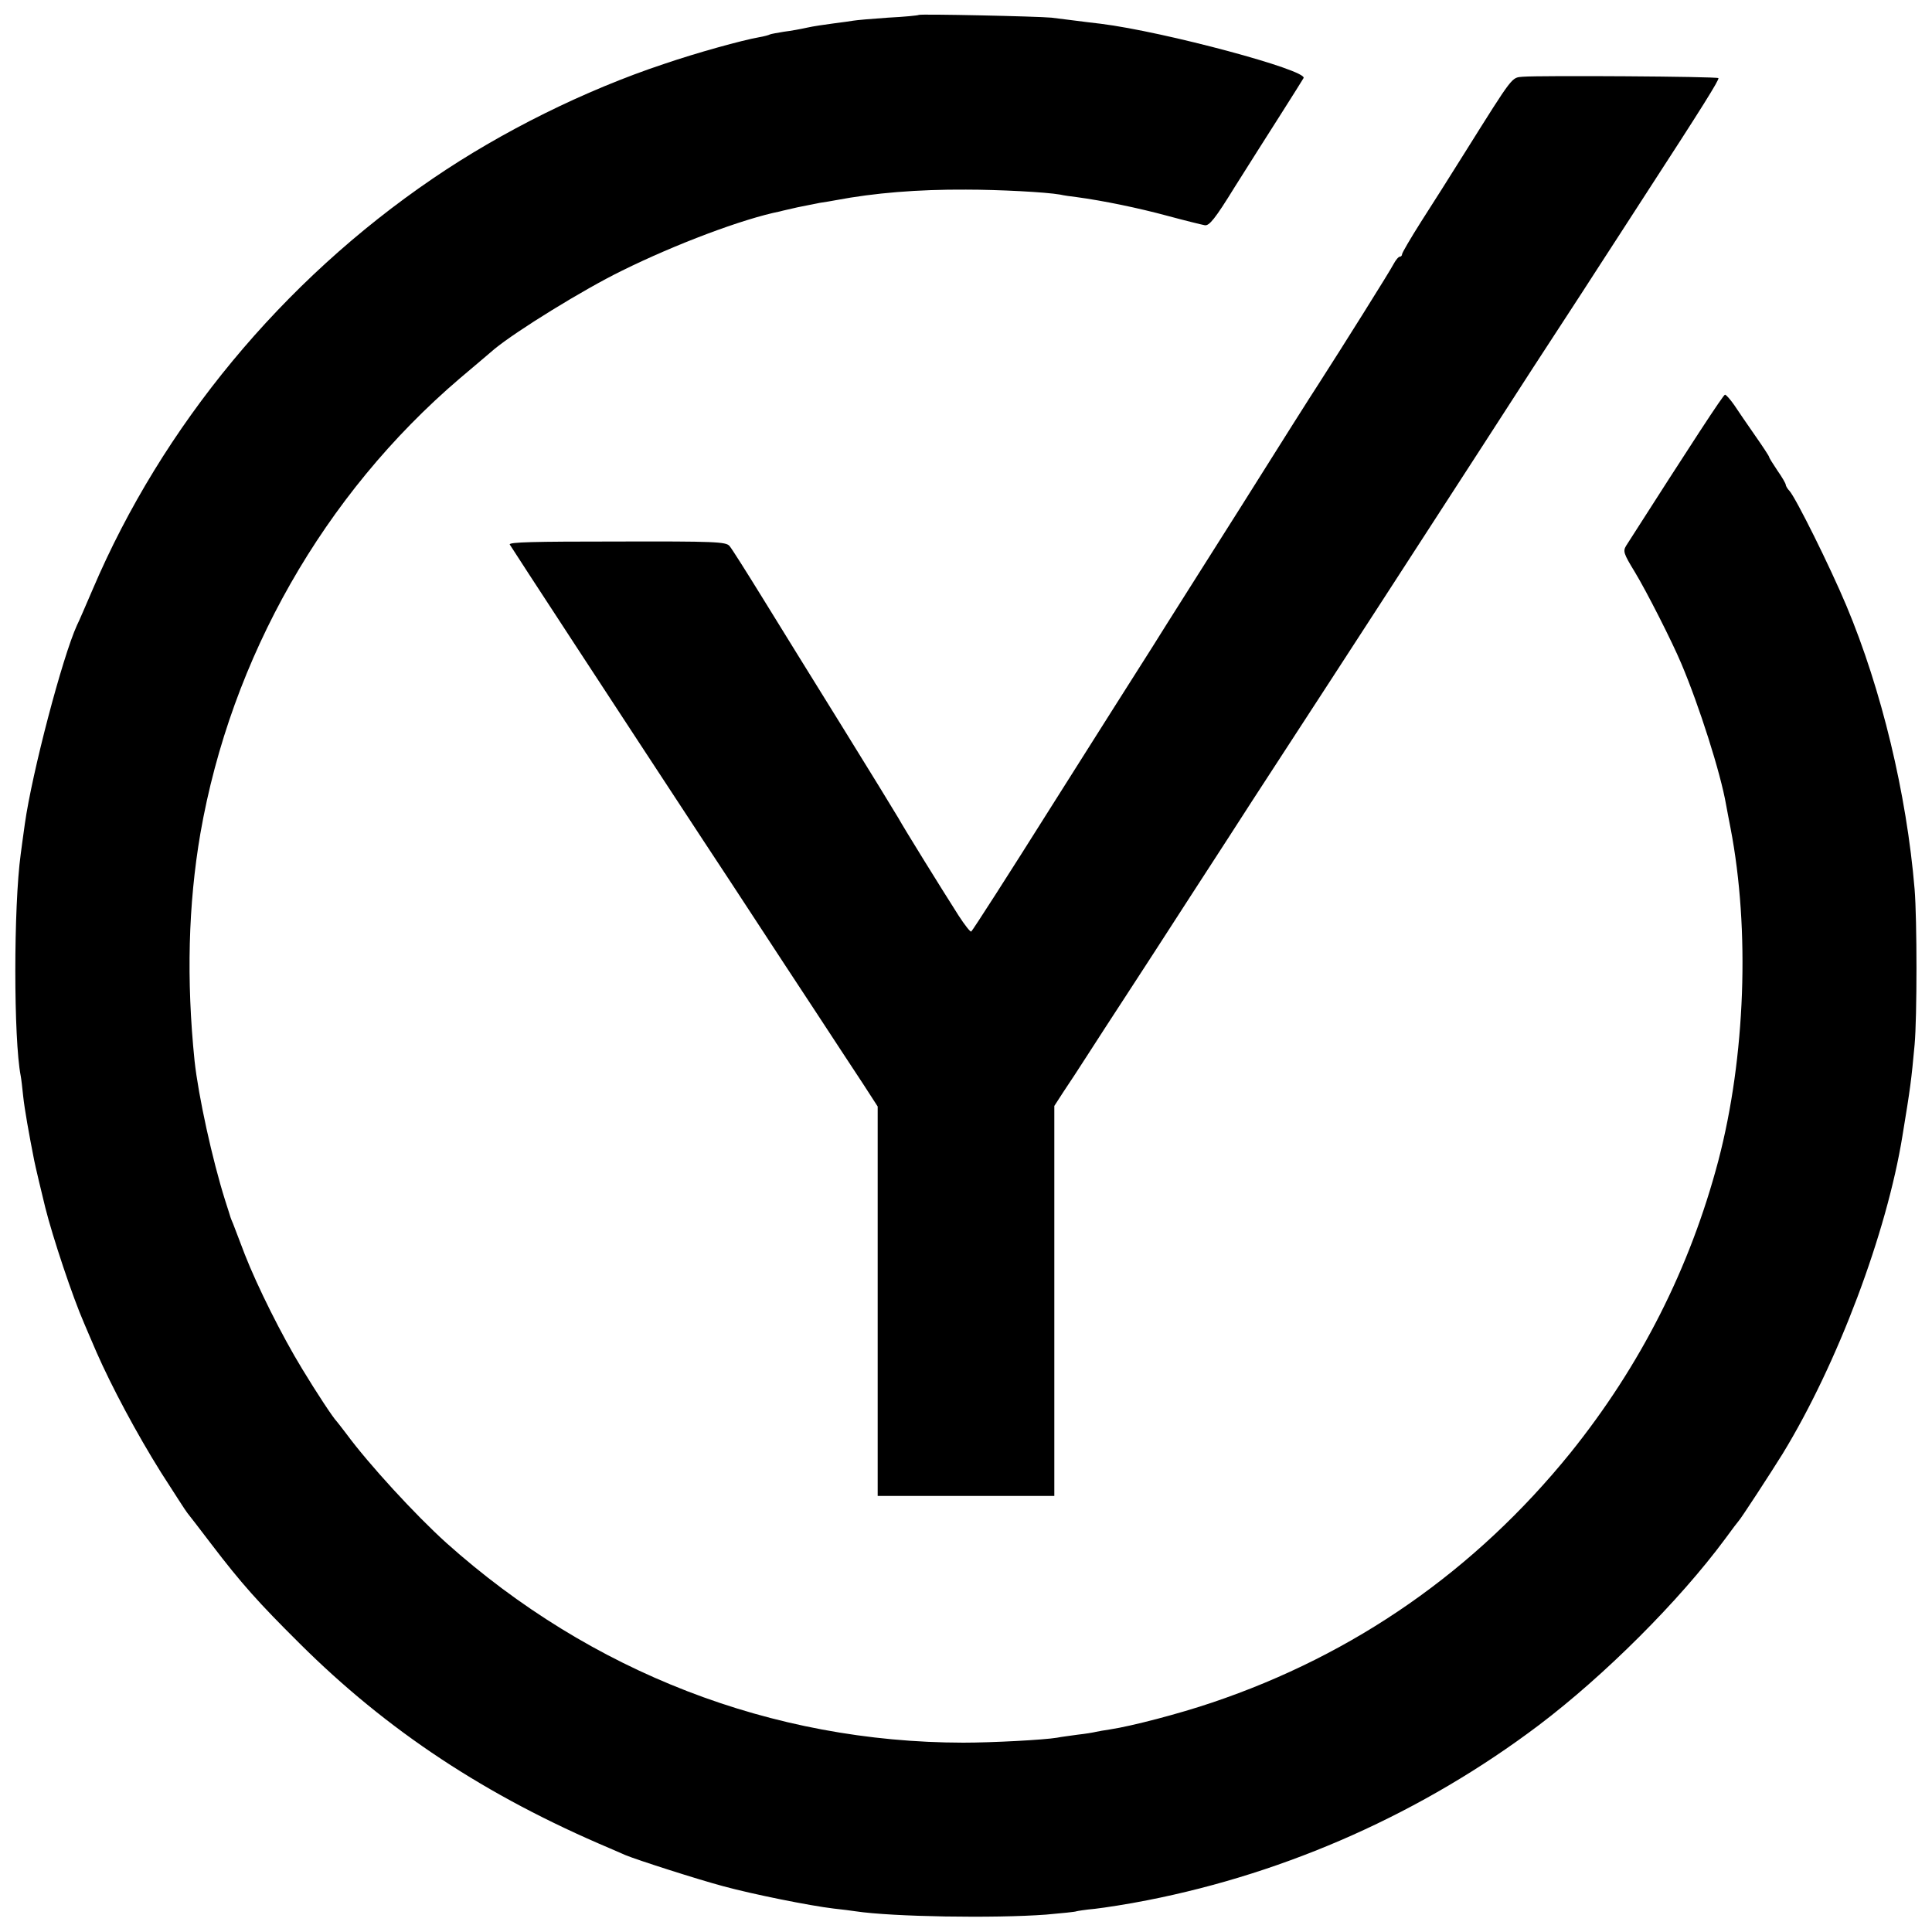
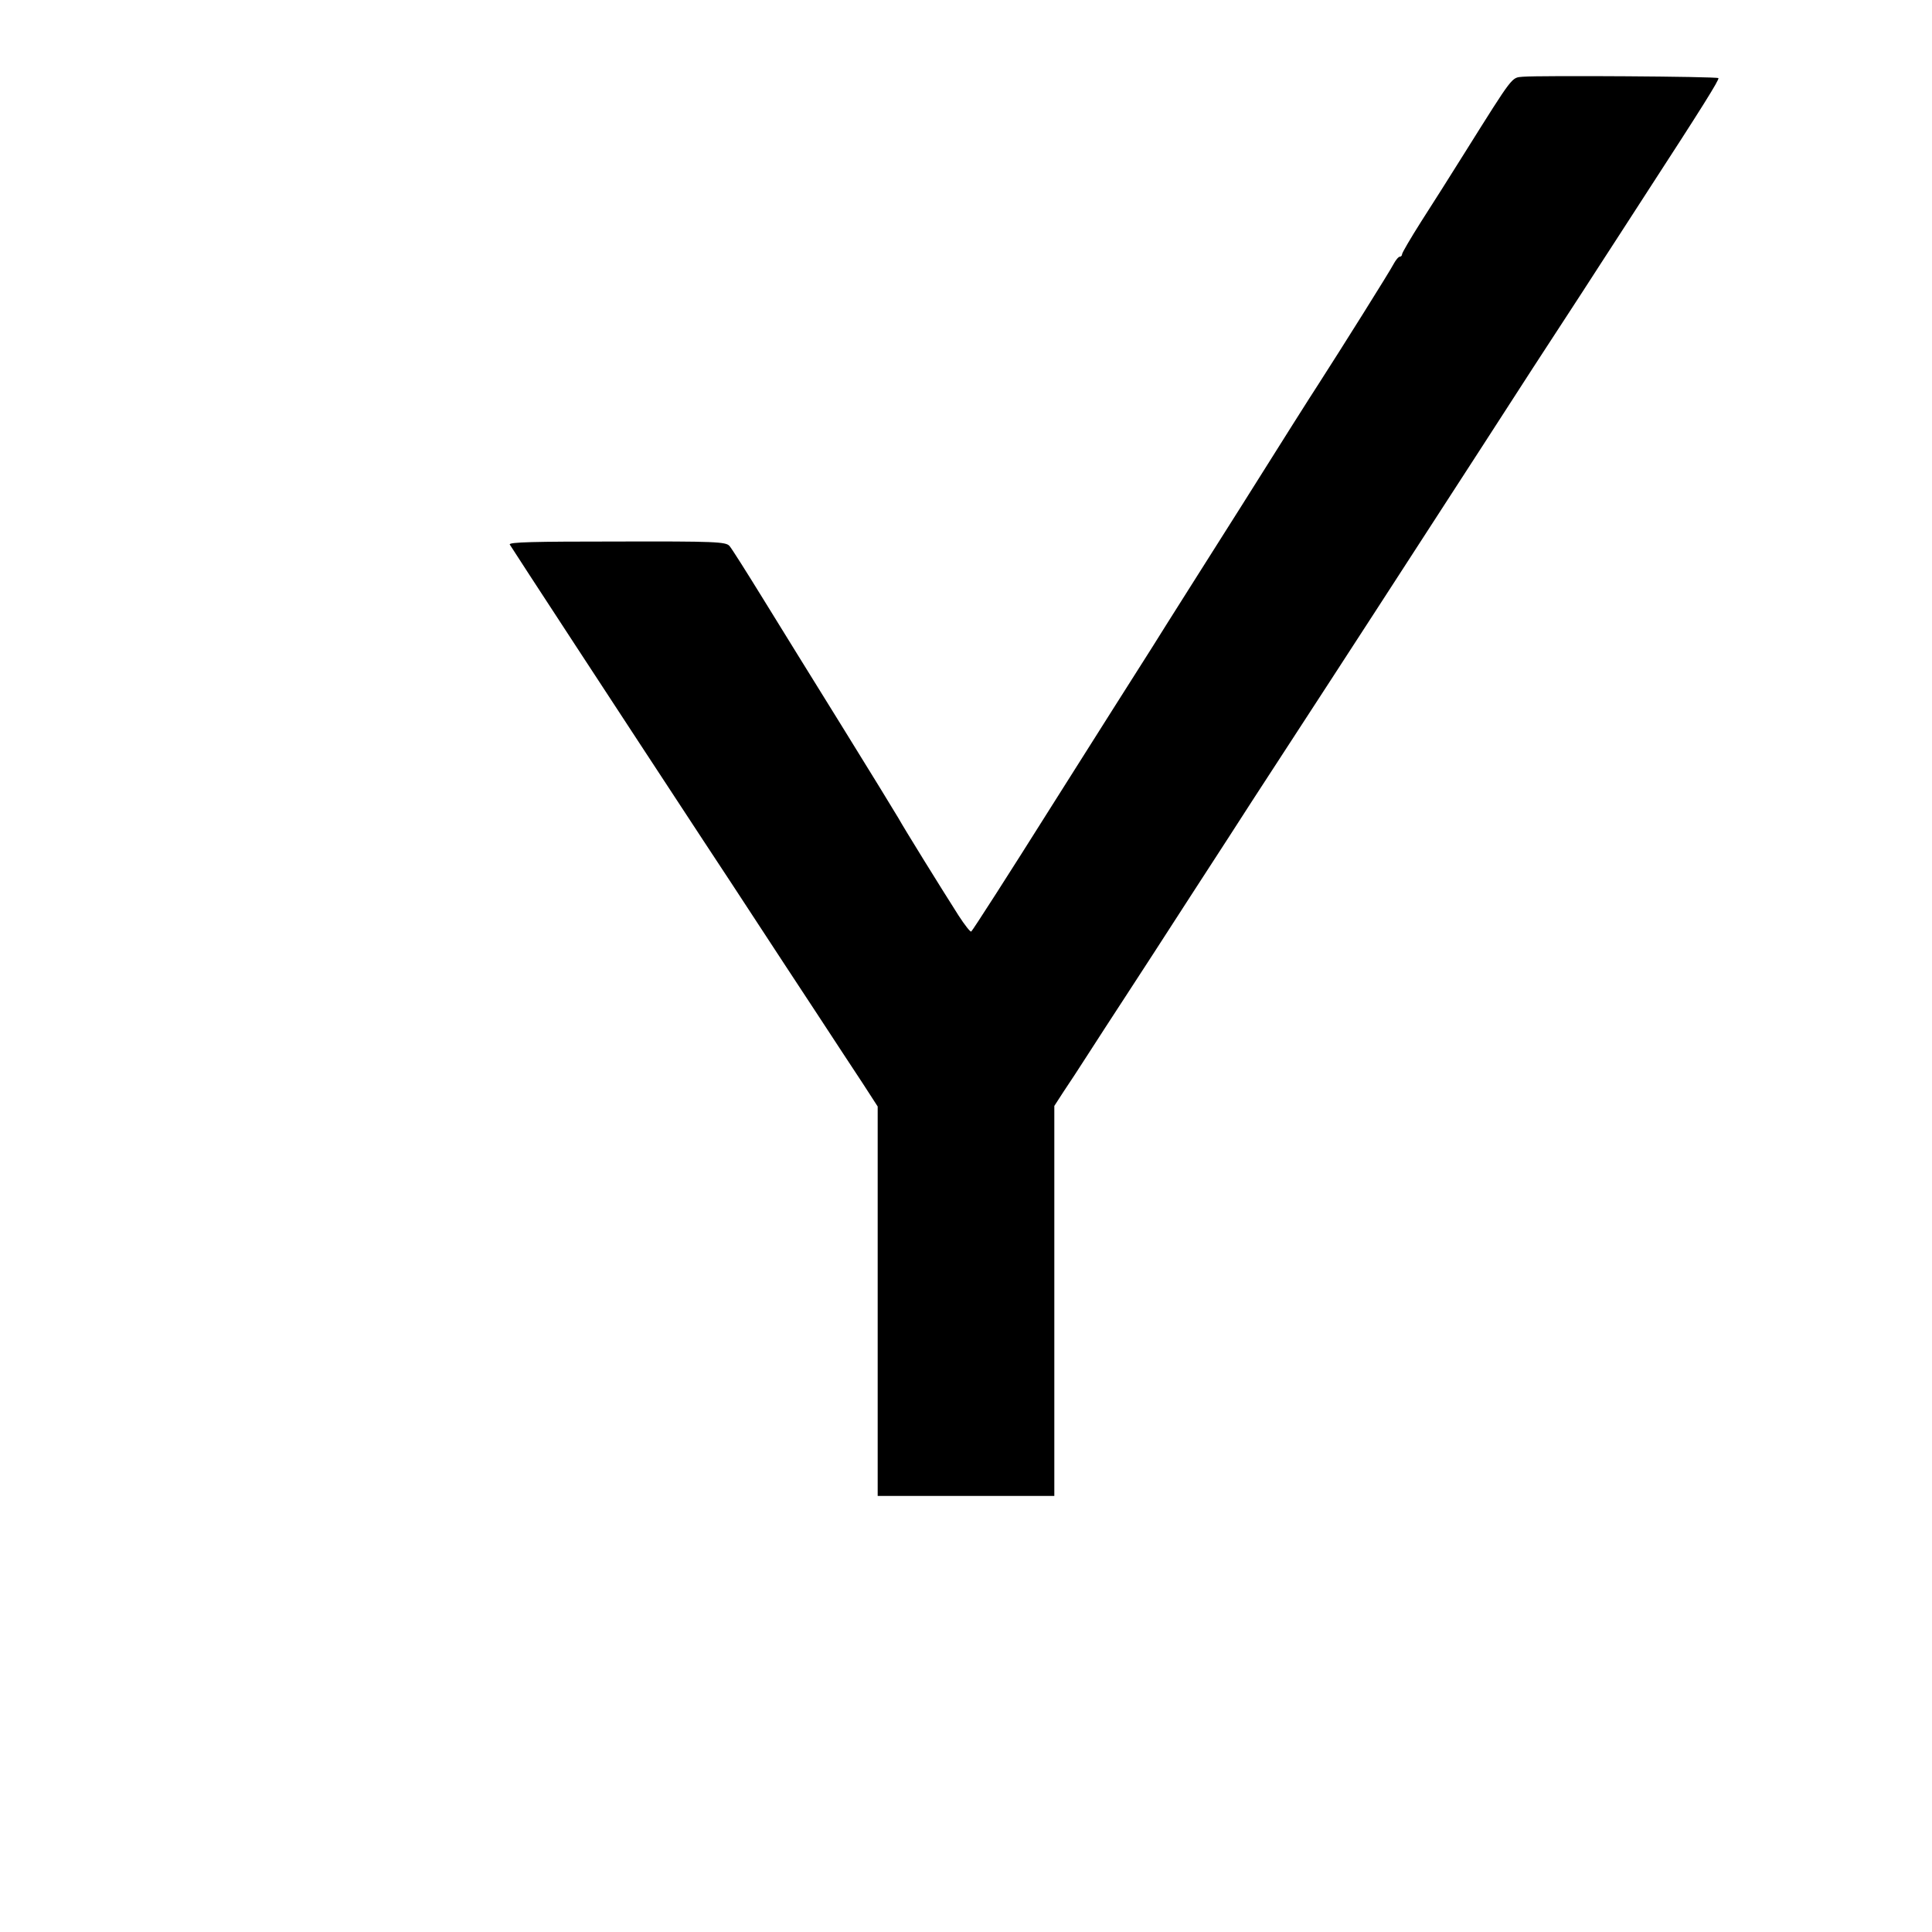
<svg xmlns="http://www.w3.org/2000/svg" version="1.0" width="700pt" height="700pt" viewBox="0 0 700 700" preserveAspectRatio="xMidYMid meet">
  <g transform="translate(0,700) scale(0.1,-0.1)" fill="#000000" stroke="none">
-     <path d="M3329 6946 c-2 -2 -52 -7 -112 -10 -59 -4 -115 -9 -126 -11 -10 -2 -42 -6 -72 -10 -30 -4 -72 -10 -94 -15 -22 -5 -60 -12 -85 -15 -24 -4 -47 -8 -51 -10 -3 -2 -21 -7 -39 -10 -62 -11 -225 -56 -345 -97 -286 -95 -588 -245 -837 -415 -545 -371 -980 -897 -1232 -1488 -26 -60 -51 -119 -57 -130 -53 -116 -163 -535 -189 -720 -6 -44 -13 -93 -15 -110 -26 -190 -26 -670 0 -803 2 -10 6 -44 9 -74 5 -47 21 -137 40 -233 3 -16 28 -122 40 -170 27 -108 99 -324 141 -420 7 -16 27 -64 45 -105 54 -123 145 -294 234 -436 47 -73 89 -139 95 -146 6 -7 45 -58 87 -113 109 -143 172 -213 318 -358 319 -318 677 -554 1126 -744 19 -8 44 -19 55 -24 43 -18 265 -89 355 -113 106 -29 315 -71 400 -81 30 -3 66 -8 80 -10 133 -20 502 -26 690 -12 57 5 107 10 110 12 3 1 33 6 67 9 35 4 120 17 190 31 510 100 999 318 1418 634 238 180 509 450 676 676 24 33 46 62 49 65 8 8 113 169 159 243 199 326 377 799 434 1152 29 176 32 200 44 330 9 99 9 453 0 563 -29 347 -120 724 -247 1027 -61 145 -182 388 -206 416 -8 8 -14 19 -14 23 0 4 -13 27 -30 51 -16 24 -30 46 -30 49 0 3 -23 38 -51 78 -28 40 -62 90 -76 111 -14 20 -29 37 -33 37 -6 0 -122 -178 -358 -547 -12 -20 -10 -28 31 -95 43 -71 135 -252 169 -333 64 -151 142 -395 162 -511 3 -16 10 -54 16 -84 71 -368 54 -831 -44 -1205 -103 -390 -282 -743 -536 -1059 -345 -426 -782 -731 -1299 -905 -118 -40 -290 -85 -369 -97 -20 -3 -44 -7 -52 -9 -8 -2 -37 -7 -65 -10 -27 -4 -61 -8 -75 -11 -47 -8 -235 -18 -340 -18 -693 1 -1349 255 -1873 724 -112 101 -281 285 -362 395 -17 22 -32 42 -35 45 -13 13 -73 104 -125 190 -74 121 -163 300 -208 415 -19 50 -38 99 -42 110 -5 11 -9 22 -10 25 -1 3 -9 30 -19 60 -47 149 -97 378 -111 506 -30 294 -23 567 21 824 111 637 447 1228 940 1649 56 47 112 95 125 106 80 66 323 216 462 284 194 96 438 188 573 215 10 3 39 9 64 15 25 5 61 12 80 16 19 3 46 7 60 10 138 26 295 39 470 38 119 0 290 -9 341 -18 13 -3 40 -7 59 -9 97 -13 227 -40 330 -68 63 -17 124 -32 135 -34 16 -3 37 22 109 139 49 78 124 196 166 262 42 66 79 125 83 132 17 28 -503 168 -735 197 -27 3 -67 8 -90 11 -24 3 -63 8 -88 11 -53 5 -476 14 -481 10z" />
    <path d="M5518 6722 c-42 -4 -32 10 -212 -277 -48 -77 -119 -189 -157 -248 -38 -60 -69 -113 -69 -118 0 -5 -4 -9 -8 -9 -5 0 -15 -12 -23 -27 -12 -24 -189 -306 -274 -438 -18 -27 -142 -223 -275 -435 -134 -212 -280 -442 -324 -513 -45 -70 -209 -330 -366 -578 -156 -248 -287 -452 -291 -454 -3 -3 -24 24 -46 58 -65 102 -197 315 -218 353 -11 19 -103 169 -204 332 -101 163 -232 374 -289 467 -58 94 -111 178 -119 187 -13 15 -52 17 -409 16 -298 0 -392 -2 -387 -11 10 -17 395 -606 701 -1072 58 -88 147 -223 197 -300 50 -77 145 -221 210 -320 65 -99 142 -217 172 -262 l53 -82 0 -705 0 -706 320 0 320 0 0 706 0 707 33 51 c19 28 59 89 89 136 30 47 90 139 133 205 43 66 153 235 243 375 91 140 190 293 220 340 132 203 210 323 283 435 71 109 187 288 549 847 132 205 239 370 362 558 41 63 96 149 123 190 27 41 76 118 110 170 200 308 266 413 261 417 -6 6 -645 10 -708 5z" />
  </g>
</svg>